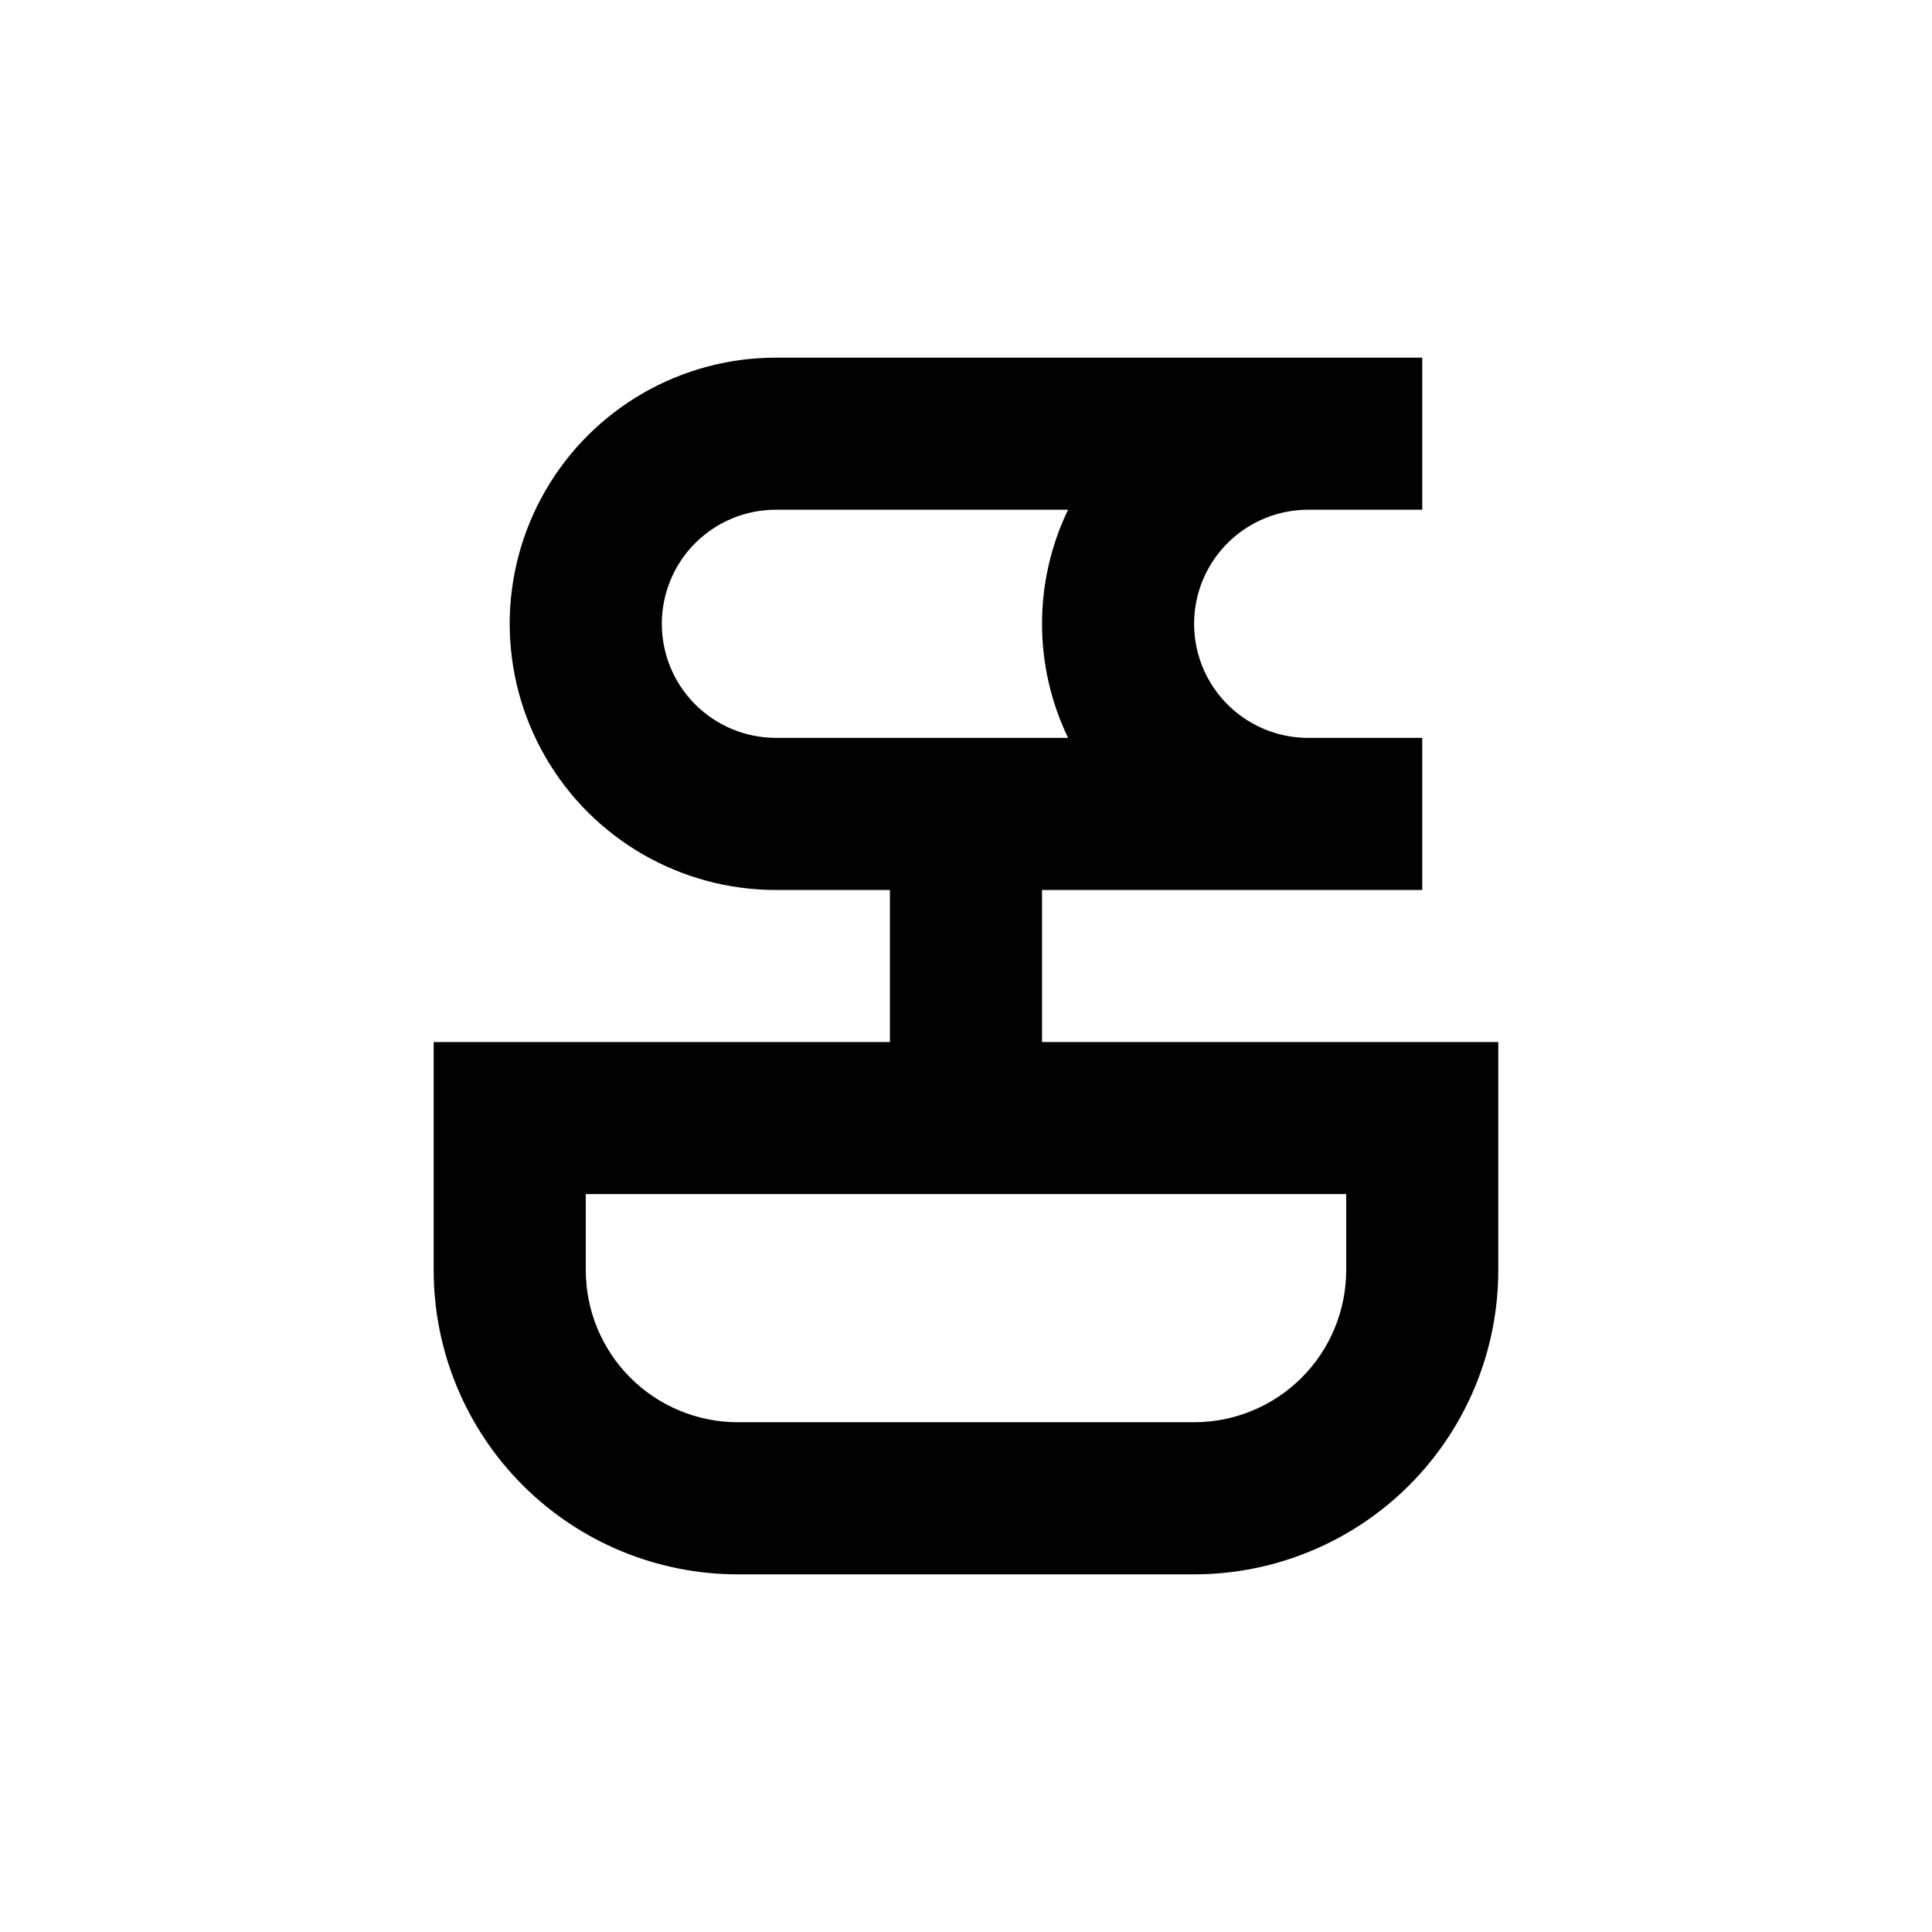
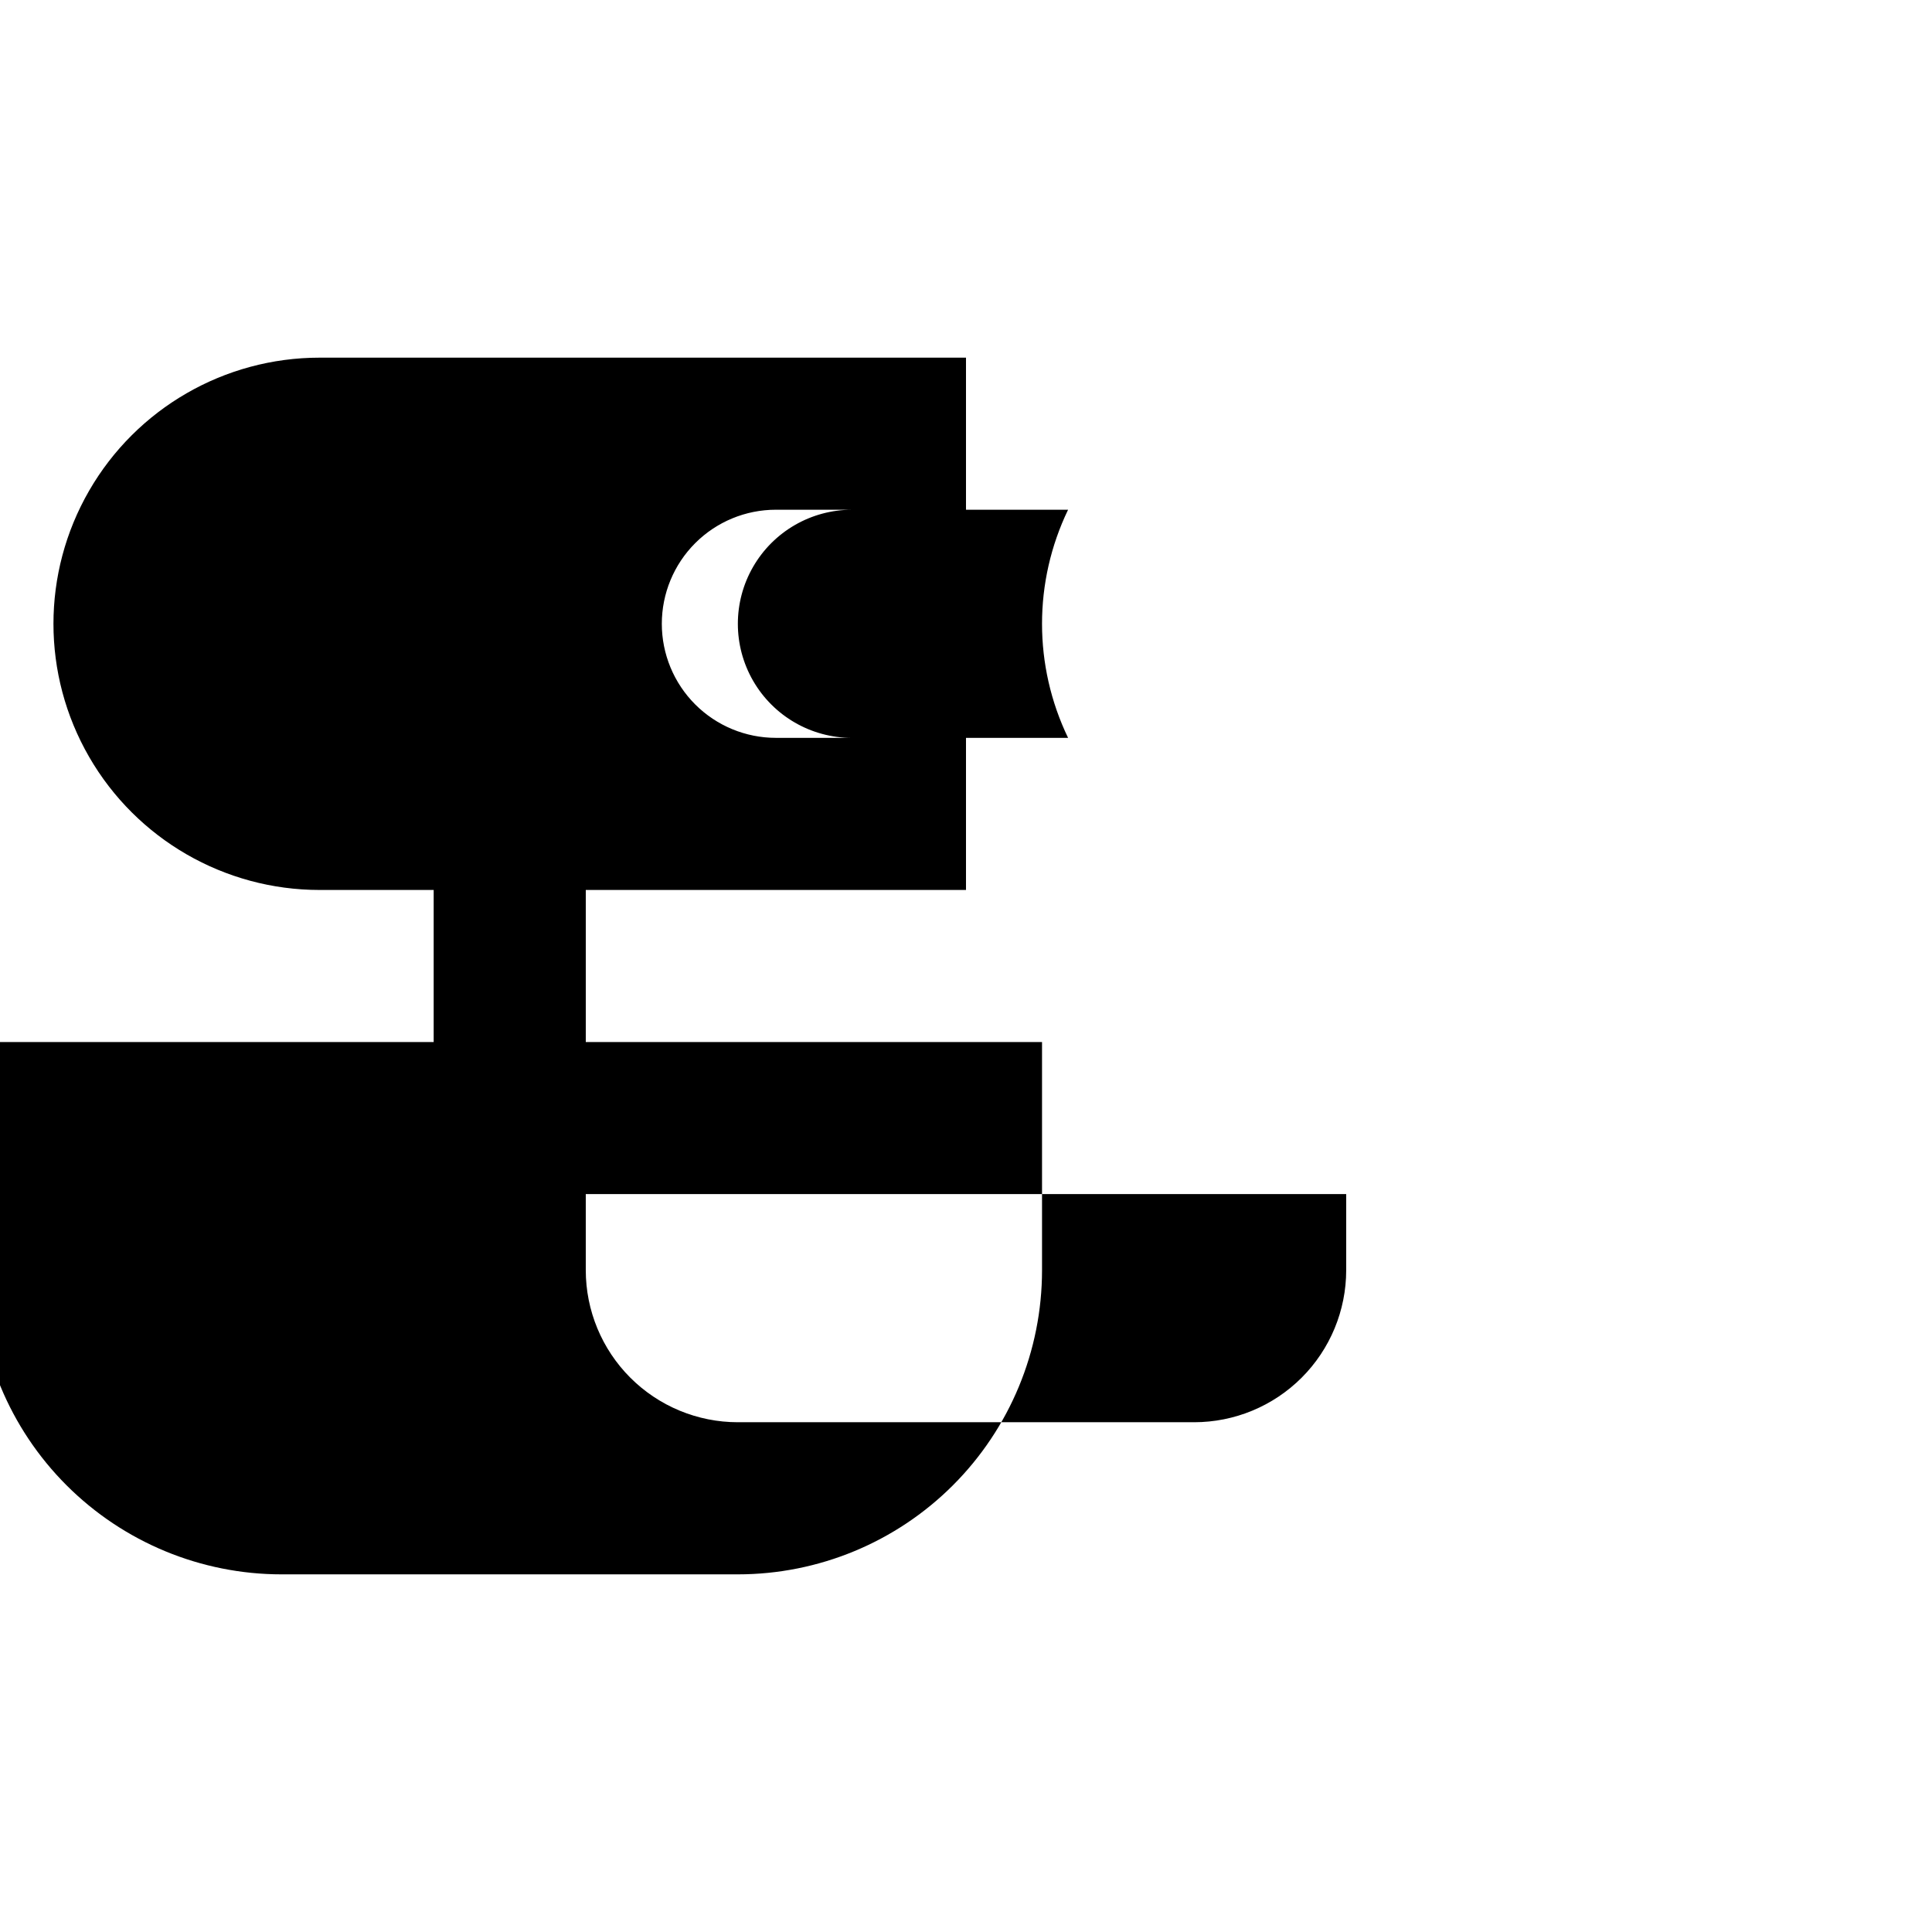
<svg xmlns="http://www.w3.org/2000/svg" fill="#000000" width="800px" height="800px" version="1.1" viewBox="144 144 512 512">
-   <path d="m339.54 561.22h120.91c21.379 0 41.883-8.492 57-23.609 15.117-15.117 23.609-35.621 23.609-57v-60.457h-120.91v-40.305h100.76v-40.305h-30.23c-10.801 0-20.777-5.762-26.18-15.117-5.398-9.352-5.398-20.875 0-30.227 5.402-9.352 15.379-15.113 26.18-15.113h30.23v-40.305h-171.3c-25.199 0-48.484 13.441-61.082 35.266-12.602 21.824-12.602 48.711 0 70.531 12.598 21.824 35.883 35.27 61.082 35.27h30.23v40.305h-120.91v60.457c0 21.379 8.492 41.883 23.609 57 15.117 15.117 35.621 23.609 57 23.609zm-20.152-251.91c0-8.016 3.184-15.707 8.852-21.375 5.668-5.668 13.359-8.852 21.375-8.852h77.438c-9.207 19.098-9.207 41.355 0 60.457h-77.438c-8.016 0-15.707-3.188-21.375-8.855-5.668-5.668-8.852-13.359-8.852-21.375zm-20.152 151.14h201.52v20.152c0 10.688-4.246 20.941-11.805 28.5-7.559 7.559-17.812 11.805-28.5 11.805h-120.91c-10.691 0-20.941-4.246-28.5-11.805-7.559-7.559-11.805-17.812-11.805-28.5z" />
+   <path d="m339.54 561.22c21.379 0 41.883-8.492 57-23.609 15.117-15.117 23.609-35.621 23.609-57v-60.457h-120.91v-40.305h100.76v-40.305h-30.23c-10.801 0-20.777-5.762-26.18-15.117-5.398-9.352-5.398-20.875 0-30.227 5.402-9.352 15.379-15.113 26.18-15.113h30.23v-40.305h-171.3c-25.199 0-48.484 13.441-61.082 35.266-12.602 21.824-12.602 48.711 0 70.531 12.598 21.824 35.883 35.27 61.082 35.27h30.23v40.305h-120.91v60.457c0 21.379 8.492 41.883 23.609 57 15.117 15.117 35.621 23.609 57 23.609zm-20.152-251.91c0-8.016 3.184-15.707 8.852-21.375 5.668-5.668 13.359-8.852 21.375-8.852h77.438c-9.207 19.098-9.207 41.355 0 60.457h-77.438c-8.016 0-15.707-3.188-21.375-8.855-5.668-5.668-8.852-13.359-8.852-21.375zm-20.152 151.14h201.52v20.152c0 10.688-4.246 20.941-11.805 28.5-7.559 7.559-17.812 11.805-28.5 11.805h-120.91c-10.691 0-20.941-4.246-28.5-11.805-7.559-7.559-11.805-17.812-11.805-28.5z" />
</svg>